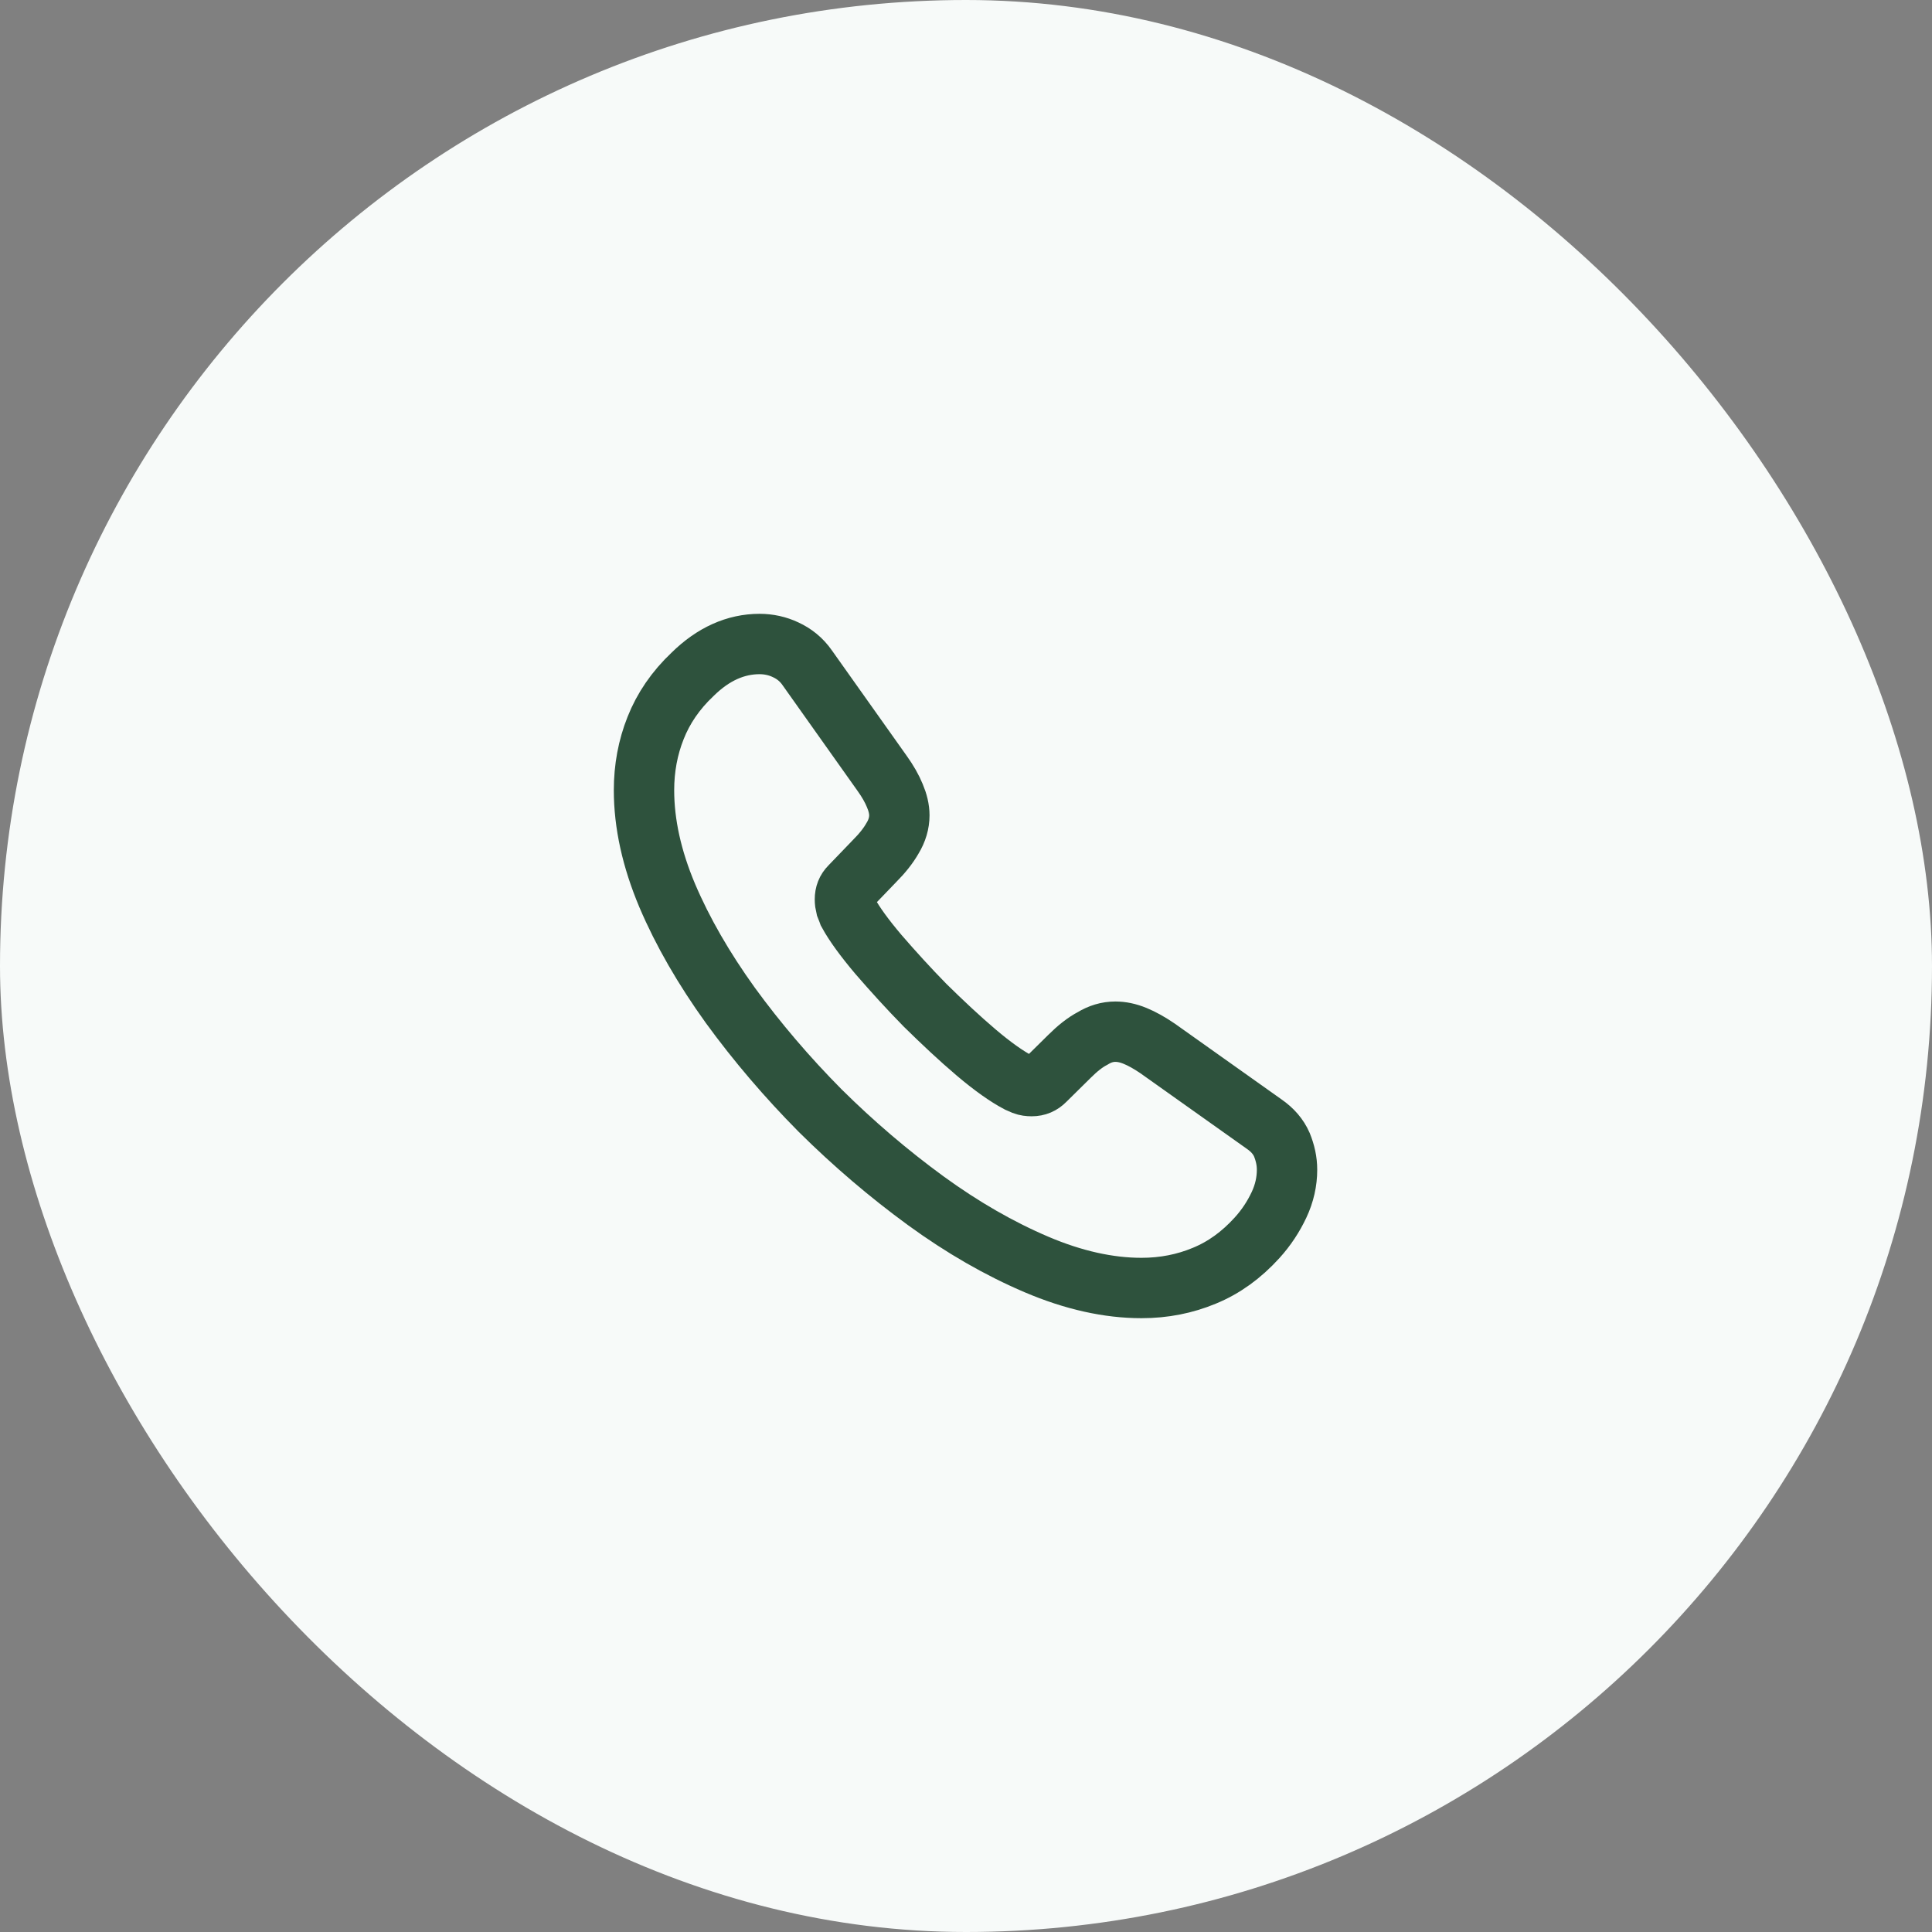
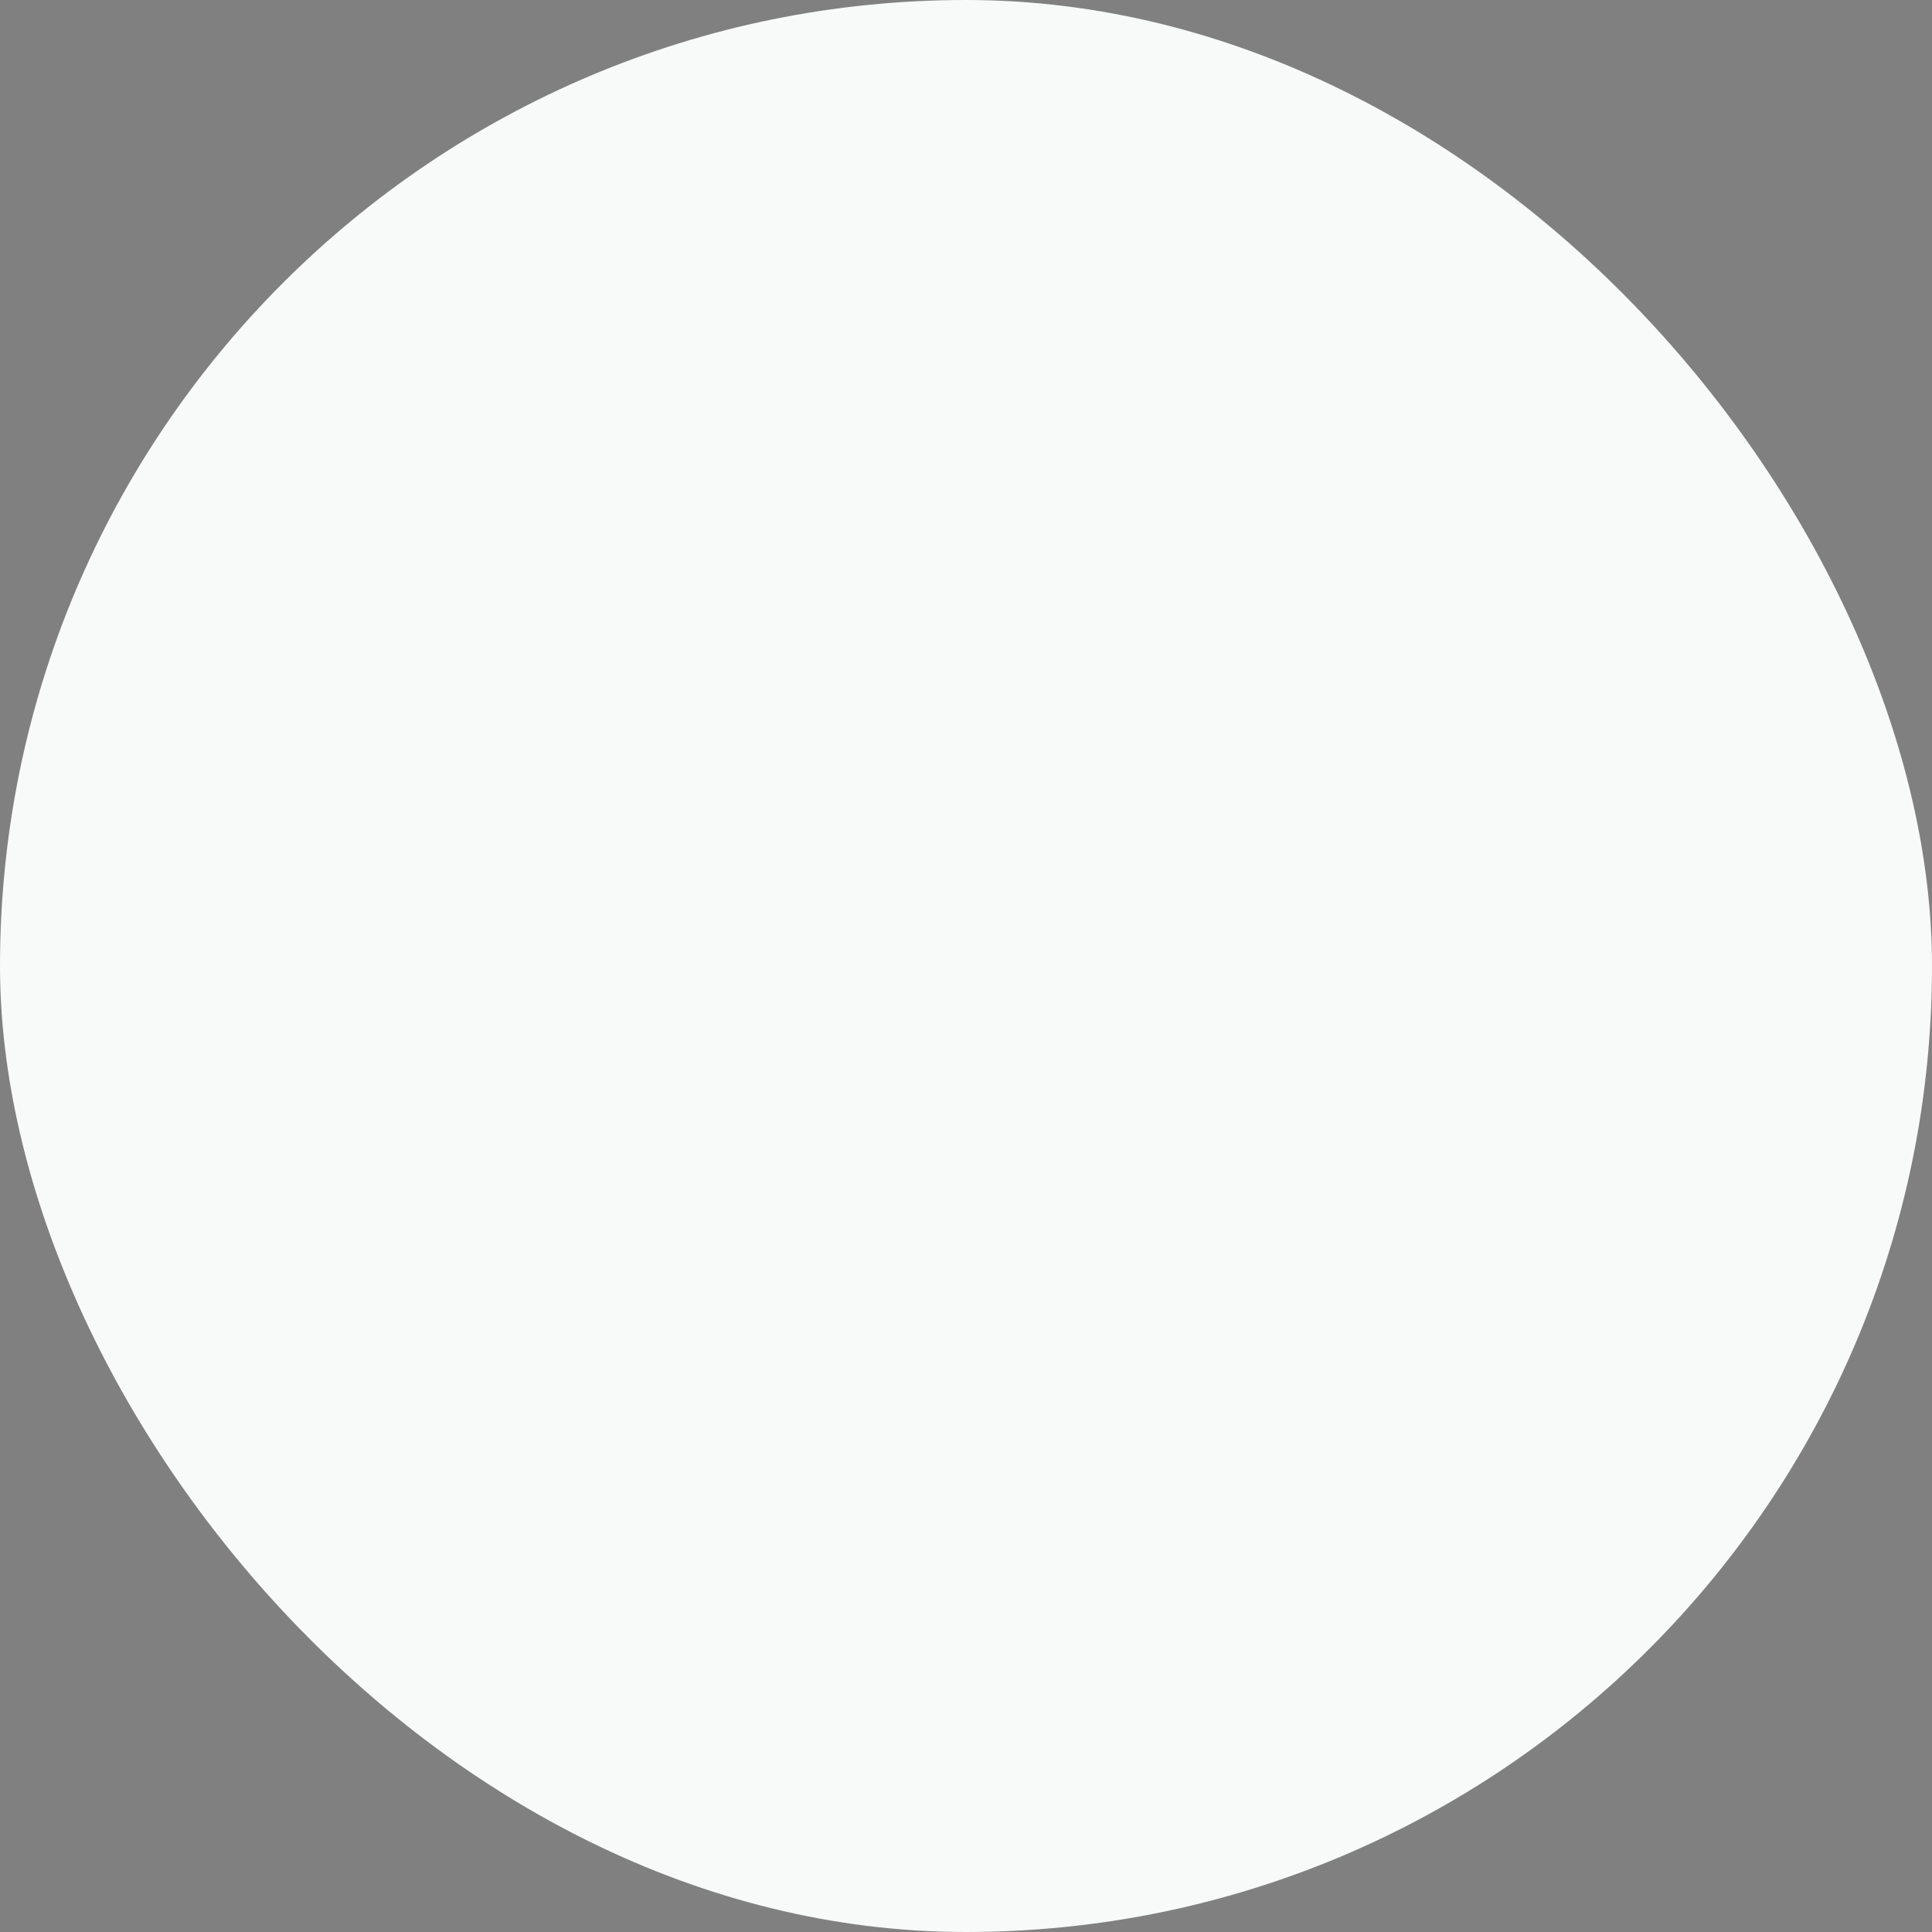
<svg xmlns="http://www.w3.org/2000/svg" width="48" height="48" viewBox="0 0 48 48" fill="none">
  <rect x="0" y="0" width="48" height="48" fill="#808080" stroke="none" />
  <rect width="48" height="48" rx="24" fill="#F7FAF9" />
-   <path d="M31.976 29.064C31.976 29.352 31.912 29.648 31.776 29.936C31.64 30.224 31.464 30.496 31.232 30.752C30.84 31.184 30.408 31.496 29.92 31.696C29.44 31.896 28.92 32 28.36 32C27.544 32 26.672 31.808 25.752 31.416C24.832 31.024 23.912 30.496 23 29.832C22.08 29.16 21.208 28.416 20.376 27.592C19.552 26.76 18.808 25.888 18.144 24.976C17.488 24.064 16.96 23.152 16.576 22.248C16.192 21.336 16 20.464 16 19.632C16 19.088 16.096 18.568 16.288 18.088C16.48 17.6 16.784 17.152 17.208 16.752C17.72 16.248 18.28 16 18.872 16C19.096 16 19.32 16.048 19.52 16.144C19.728 16.24 19.912 16.384 20.056 16.592L21.912 19.208C22.056 19.408 22.16 19.592 22.232 19.768C22.304 19.936 22.344 20.104 22.344 20.256C22.344 20.448 22.288 20.64 22.176 20.824C22.072 21.008 21.92 21.2 21.728 21.392L21.12 22.024C21.032 22.112 20.992 22.216 20.992 22.344C20.992 22.408 21 22.464 21.016 22.528C21.04 22.592 21.064 22.64 21.08 22.688C21.224 22.952 21.472 23.296 21.824 23.712C22.184 24.128 22.568 24.552 22.984 24.976C23.416 25.4 23.832 25.792 24.256 26.152C24.672 26.504 25.016 26.744 25.288 26.888C25.328 26.904 25.376 26.928 25.432 26.952C25.496 26.976 25.56 26.984 25.632 26.984C25.768 26.984 25.872 26.936 25.96 26.848L26.568 26.248C26.768 26.048 26.96 25.896 27.144 25.8C27.328 25.688 27.512 25.632 27.712 25.632C27.864 25.632 28.024 25.664 28.2 25.736C28.376 25.808 28.56 25.912 28.76 26.048L31.408 27.928C31.616 28.072 31.76 28.24 31.848 28.44C31.928 28.64 31.976 28.84 31.976 29.064Z" stroke="#2E523D" stroke-width="1.5" stroke-miterlimit="10" />
</svg>